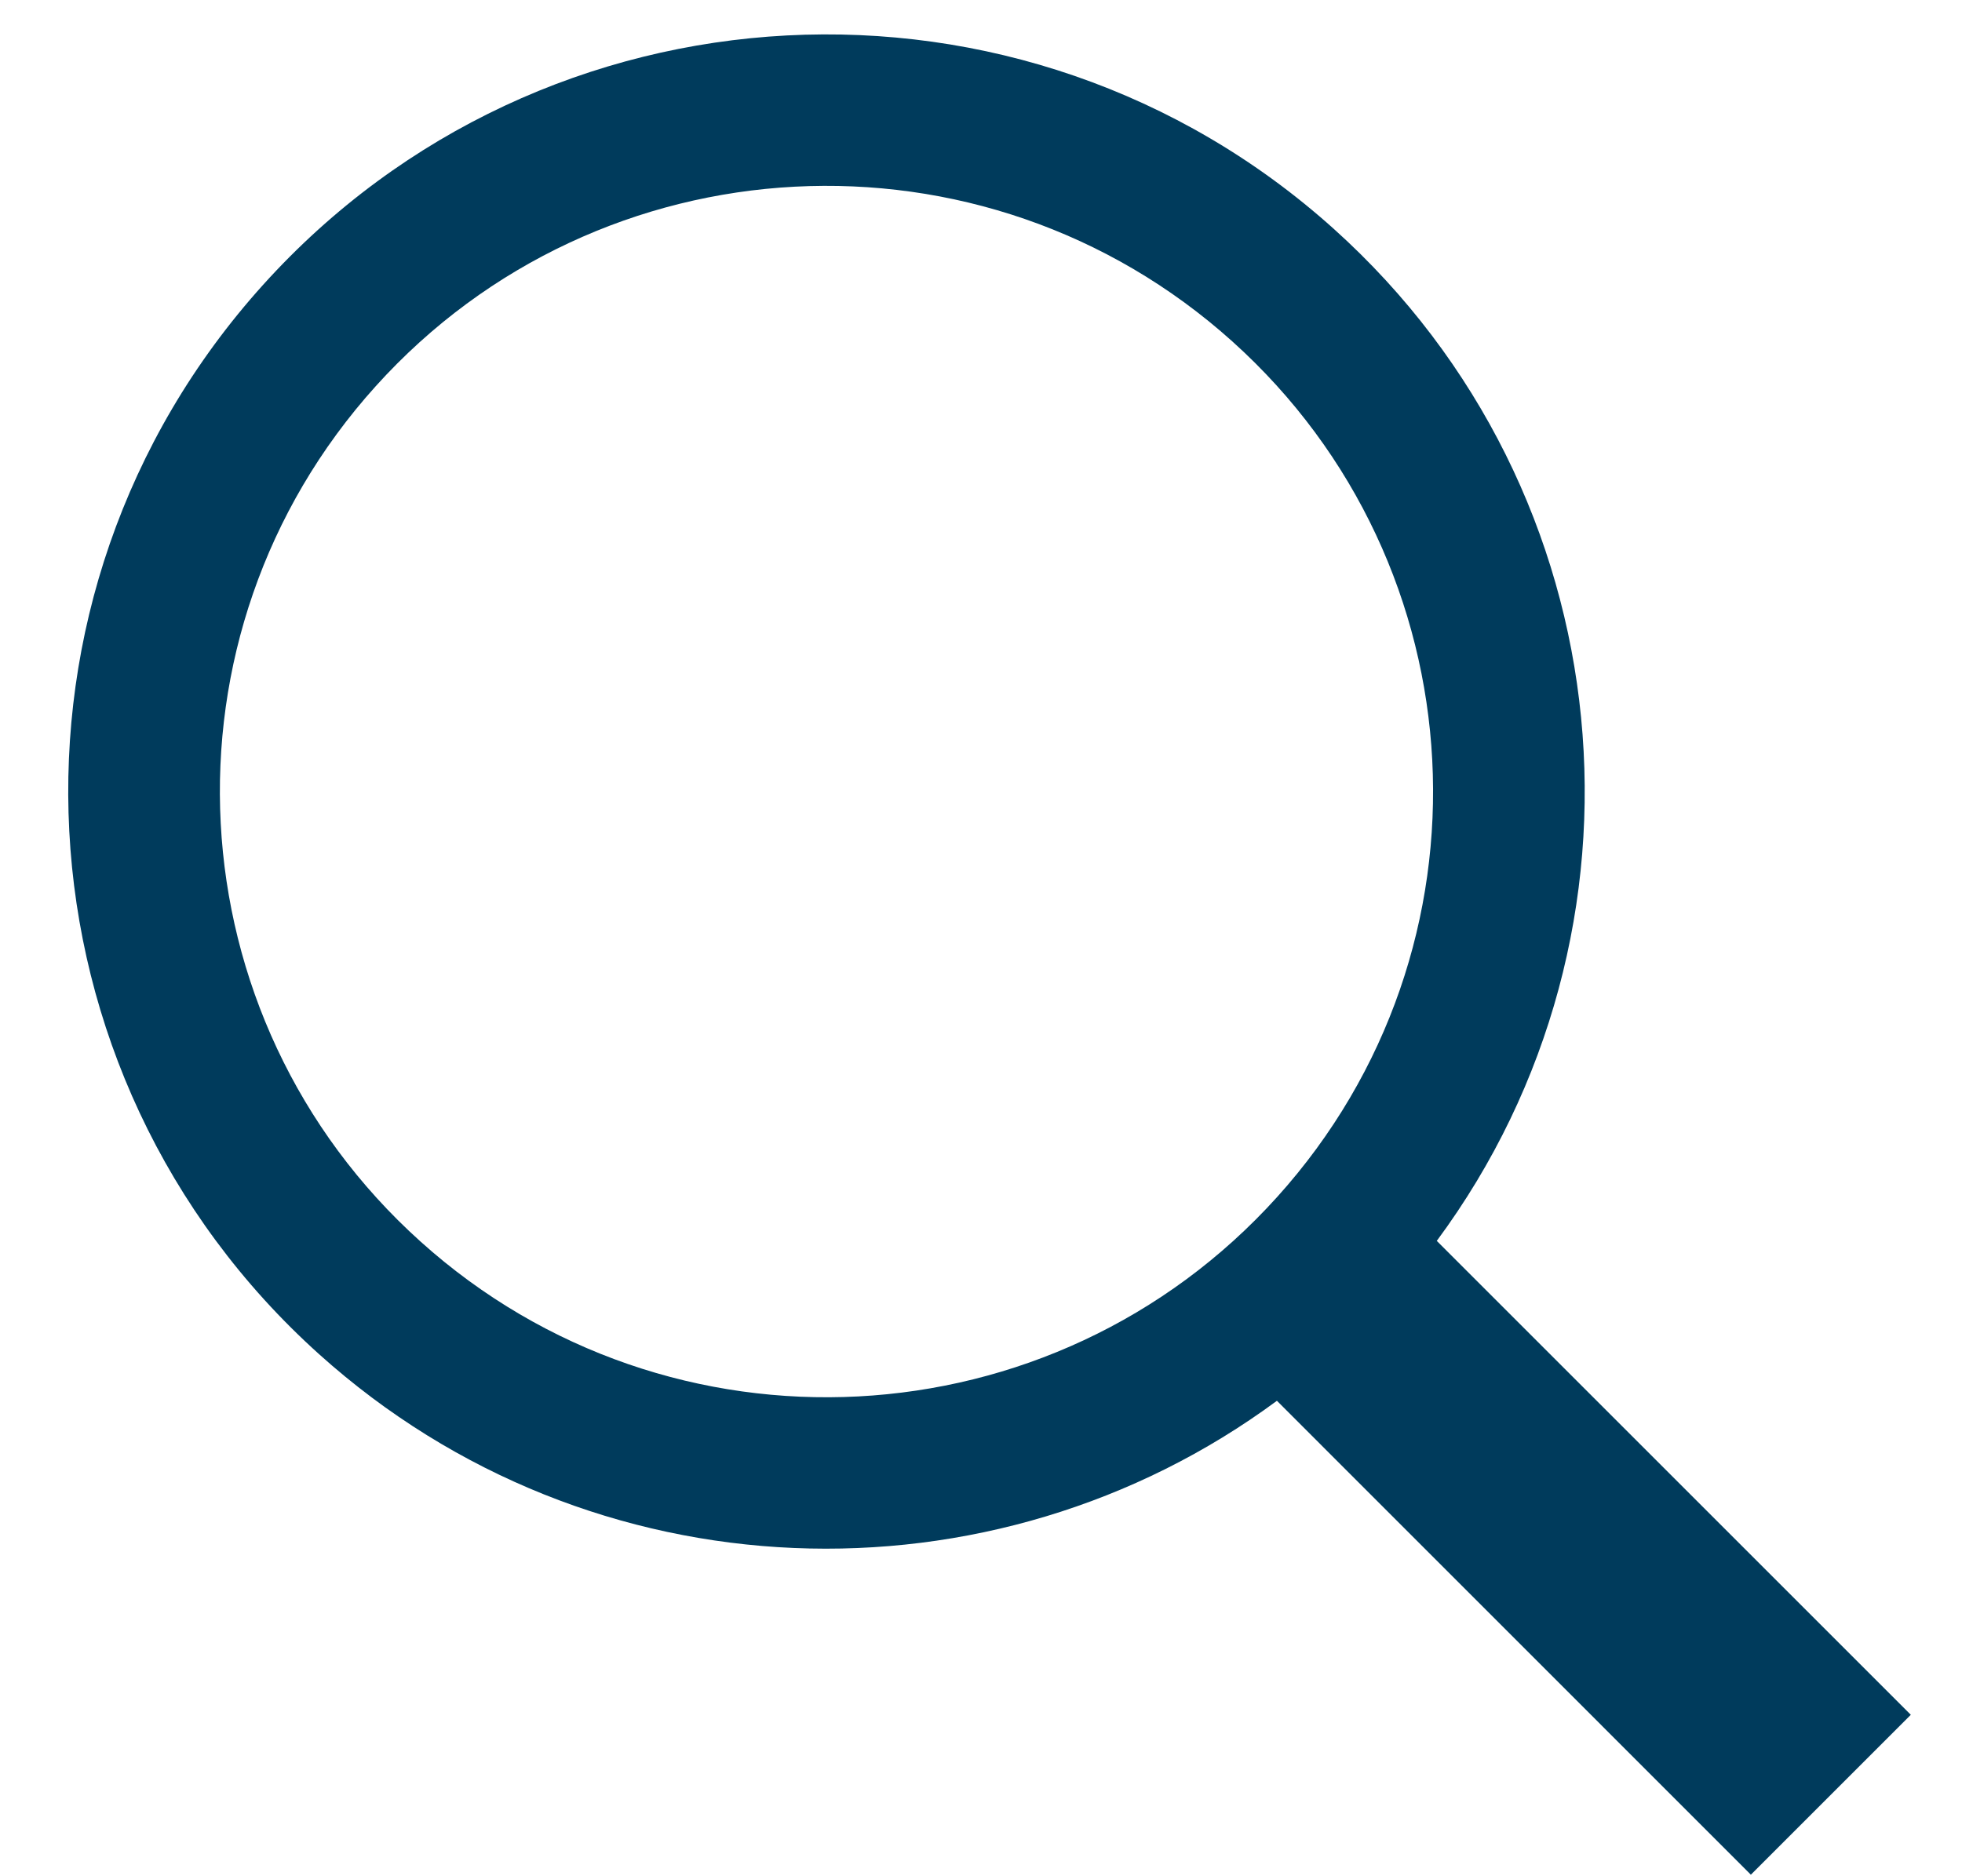
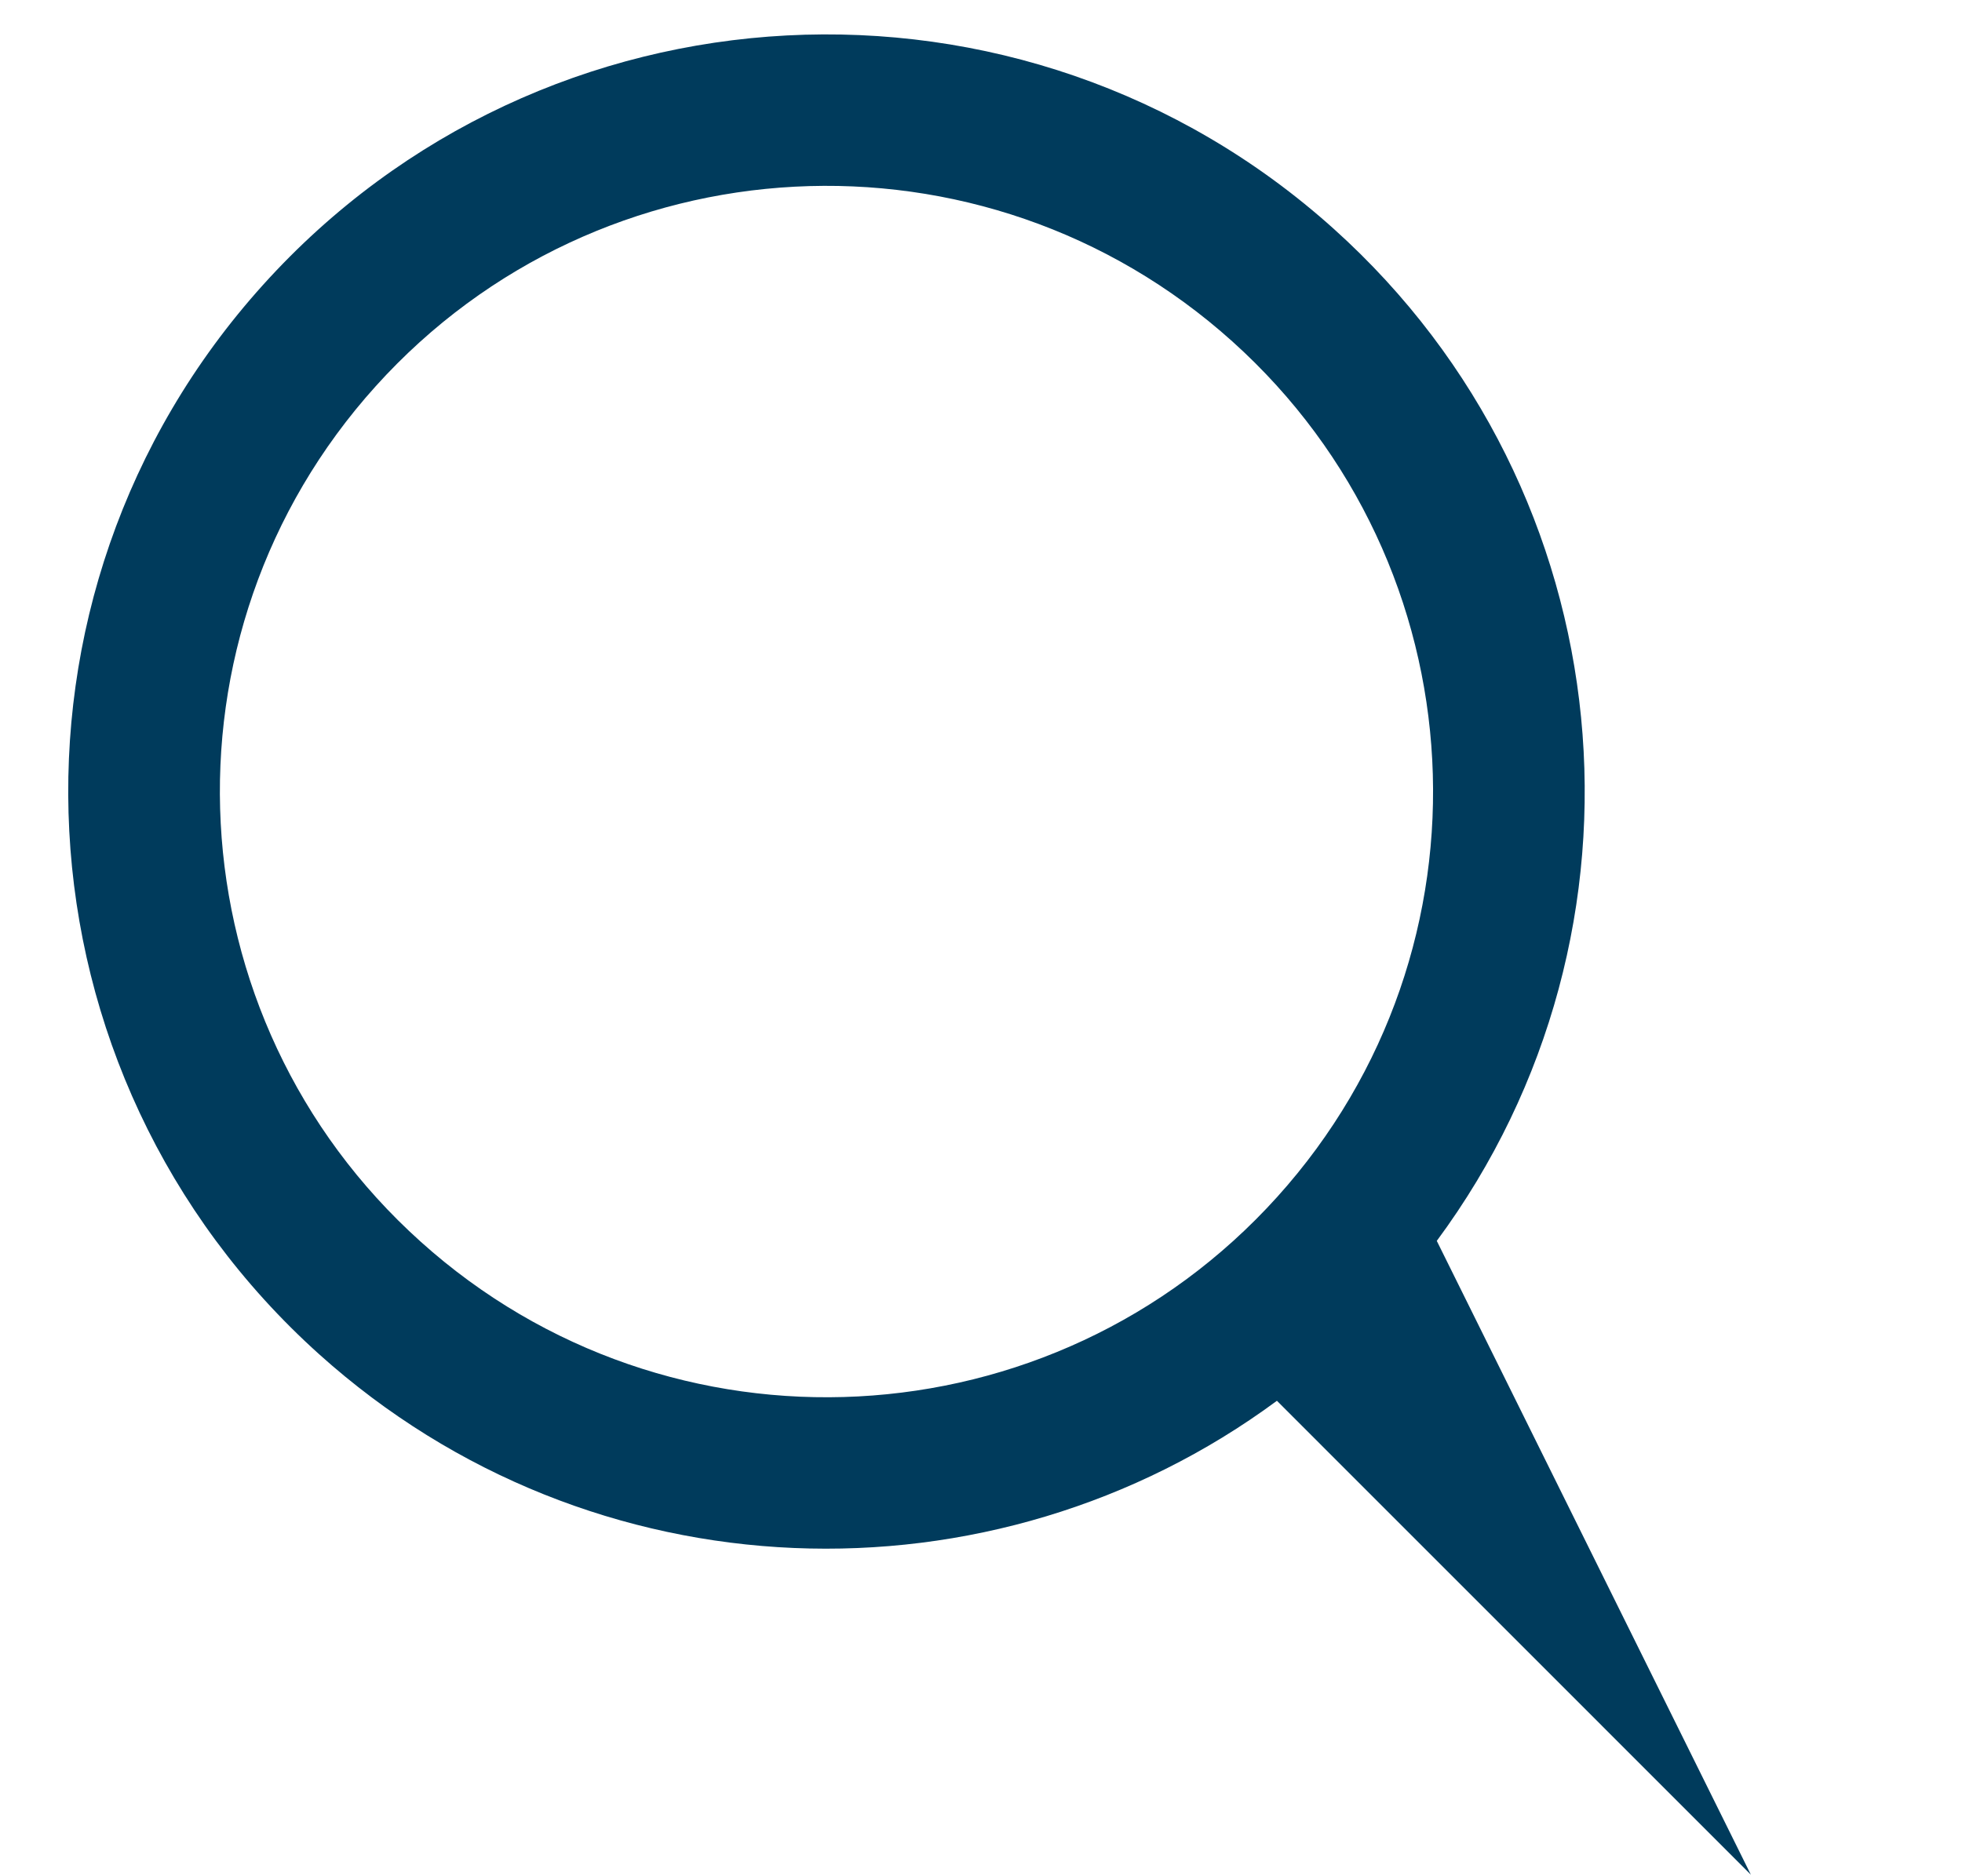
<svg xmlns="http://www.w3.org/2000/svg" width="23px" height="22px" viewBox="0 0 23 22" version="1.1">
  <title>Search Icon Copy</title>
  <desc>Created with Sketch.</desc>
  <defs />
  <g id="Designs" stroke="none" stroke-width="1" fill="none" fill-rule="evenodd">
    <g id="Homepage" transform="translate(-994, -44)" fill-rule="nonzero" fill="#003B5C">
-       <path d="M1008.969,60.425 C1005.642,62.883 1000.936,62.752 997.741,59.879 C994.093,56.598 993.798,50.985 997.083,47.341 C1000.368,43.697 1005.988,43.403 1009.636,46.684 C1013.067,49.769 1013.532,54.917 1010.843,58.55 L1016.4,64.107 L1014.525,65.982 L1008.969,60.425 Z M1008.973,58.034 L1008.973,58.034 C1011.601,55.119 1011.365,50.628 1008.447,48.004 C1005.528,45.379 1001.032,45.614 998.404,48.529 C995.776,51.444 996.012,55.935 998.931,58.559 C1001.849,61.184 1006.345,60.949 1008.973,58.034 Z" id="Search-Icon-Copy" />
+       <path d="M1008.969,60.425 C1005.642,62.883 1000.936,62.752 997.741,59.879 C994.093,56.598 993.798,50.985 997.083,47.341 C1000.368,43.697 1005.988,43.403 1009.636,46.684 C1013.067,49.769 1013.532,54.917 1010.843,58.55 L1014.525,65.982 L1008.969,60.425 Z M1008.973,58.034 L1008.973,58.034 C1011.601,55.119 1011.365,50.628 1008.447,48.004 C1005.528,45.379 1001.032,45.614 998.404,48.529 C995.776,51.444 996.012,55.935 998.931,58.559 C1001.849,61.184 1006.345,60.949 1008.973,58.034 Z" id="Search-Icon-Copy" />
    </g>
  </g>
</svg>